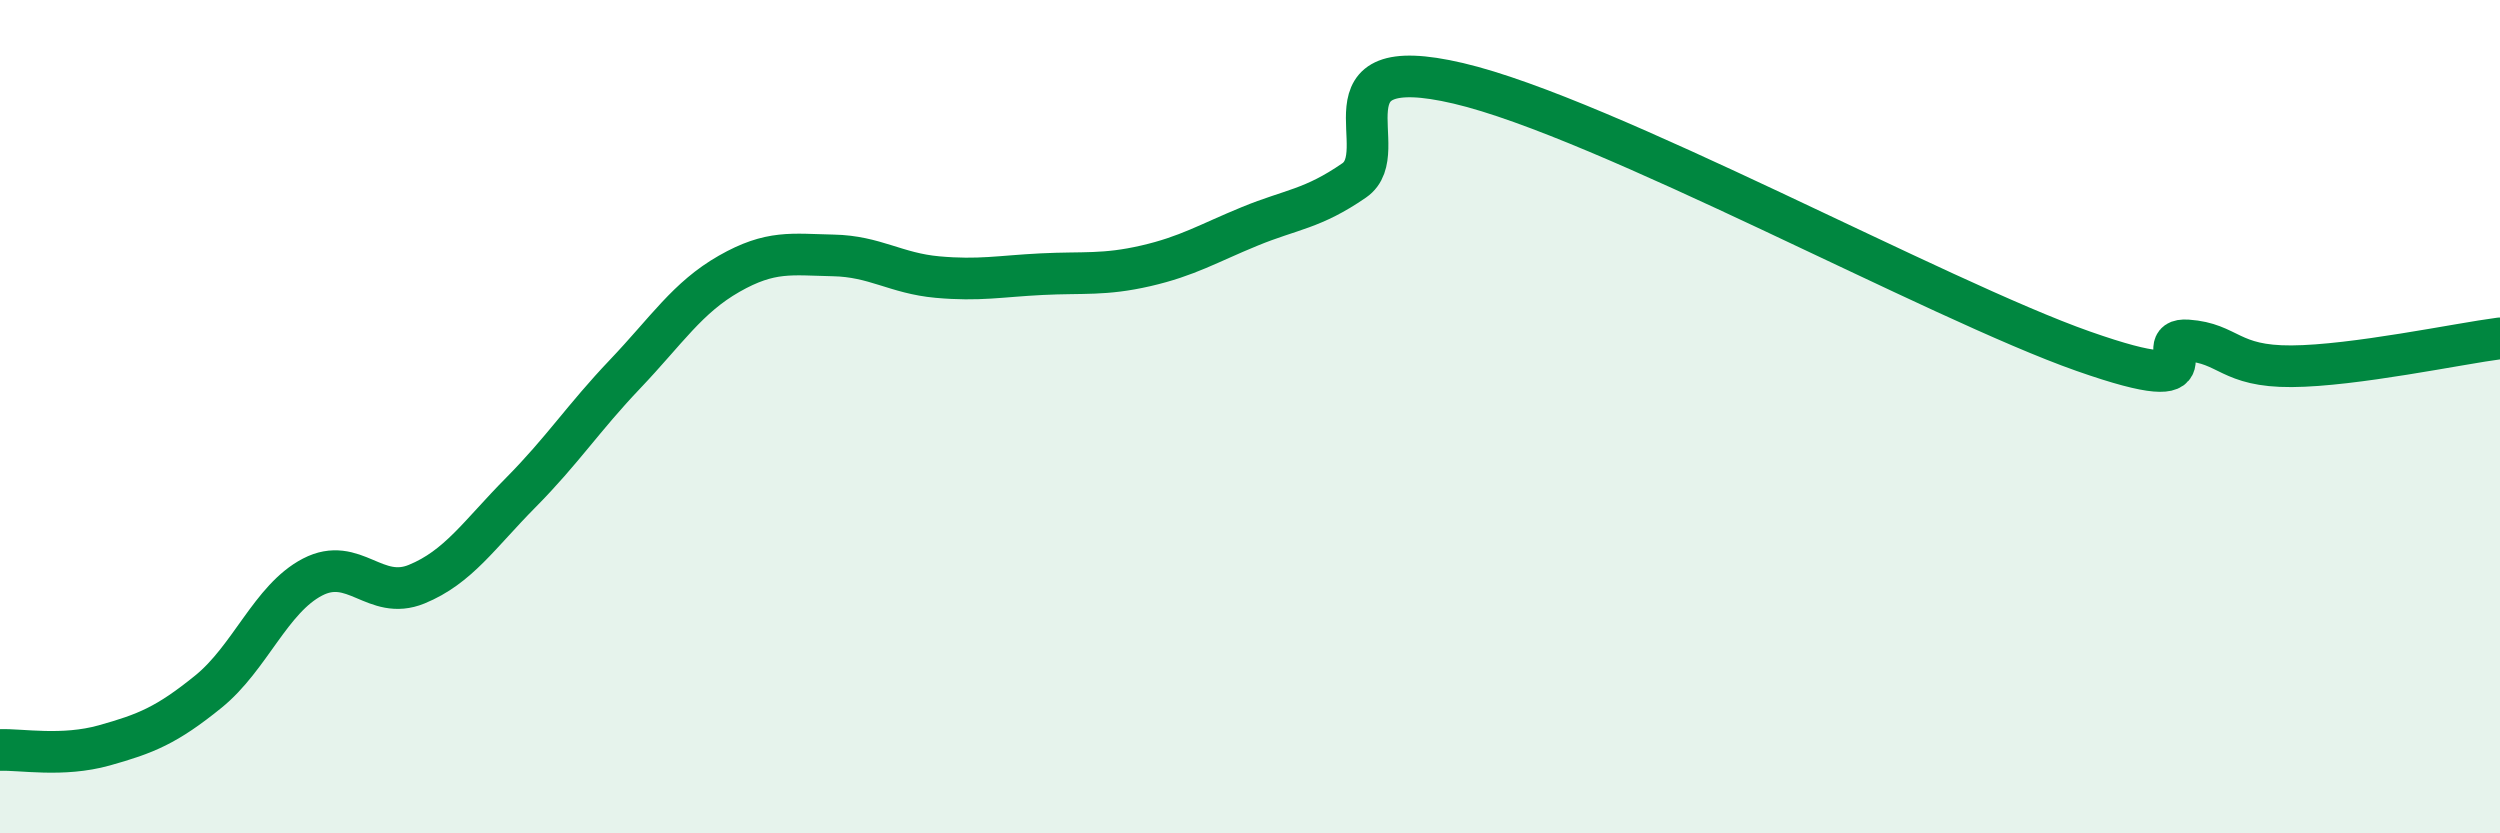
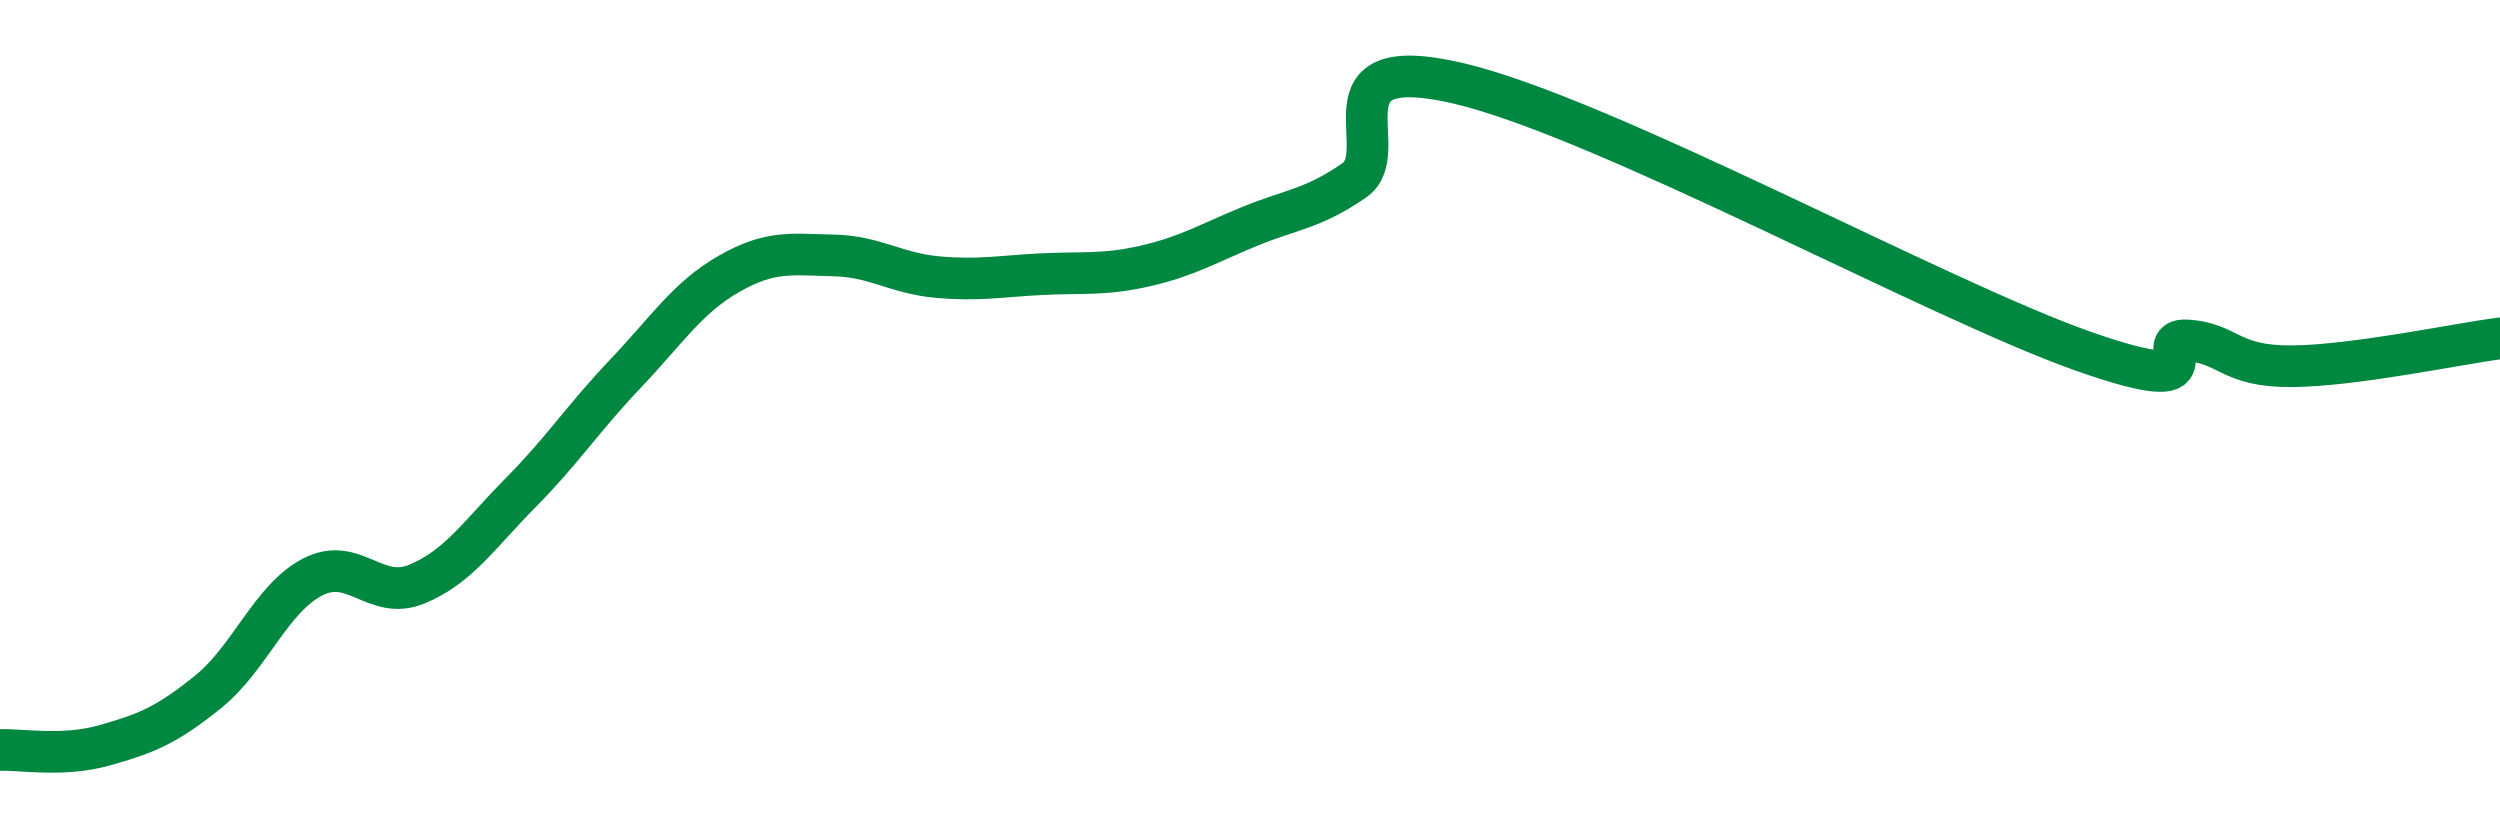
<svg xmlns="http://www.w3.org/2000/svg" width="60" height="20" viewBox="0 0 60 20">
-   <path d="M 0,18 C 0.5,17.98 1.5,18.17 2.5,17.89 C 3.5,17.61 4,17.41 5,16.6 C 6,15.79 6.5,14.37 7.5,13.85 C 8.5,13.33 9,14.43 10,14.02 C 11,13.61 11.5,12.83 12.5,11.82 C 13.5,10.81 14,10.03 15,8.98 C 16,7.93 16.5,7.14 17.5,6.57 C 18.5,6 19,6.11 20,6.13 C 21,6.15 21.5,6.56 22.5,6.65 C 23.5,6.74 24,6.63 25,6.58 C 26,6.53 26.5,6.61 27.5,6.38 C 28.5,6.15 29,5.84 30,5.43 C 31,5.02 31.5,5.02 32.5,4.33 C 33.5,3.64 31.5,1.18 35,2 C 38.5,2.82 46.5,7.2 50,8.43 C 53.5,9.66 51.5,8.1 52.5,8.17 C 53.5,8.24 53.5,8.8 55,8.79 C 56.5,8.78 59,8.25 60,8.12L60 20L0 20Z" fill="#008740" opacity="0.1" stroke-linecap="round" stroke-linejoin="round" />
  <path d="M 0,18 C 0.5,17.98 1.5,18.17 2.5,17.89 C 3.5,17.61 4,17.41 5,16.6 C 6,15.79 6.5,14.37 7.5,13.85 C 8.5,13.33 9,14.43 10,14.02 C 11,13.61 11.5,12.83 12.5,11.82 C 13.5,10.81 14,10.03 15,8.98 C 16,7.93 16.5,7.14 17.5,6.57 C 18.5,6 19,6.11 20,6.13 C 21,6.15 21.5,6.56 22.5,6.65 C 23.5,6.74 24,6.63 25,6.58 C 26,6.53 26.5,6.61 27.5,6.38 C 28.5,6.15 29,5.84 30,5.43 C 31,5.02 31.5,5.02 32.5,4.33 C 33.5,3.64 31.5,1.18 35,2 C 38.5,2.82 46.5,7.2 50,8.43 C 53.5,9.66 51.5,8.1 52.5,8.17 C 53.5,8.24 53.5,8.8 55,8.79 C 56.5,8.78 59,8.25 60,8.12" stroke="#008740" stroke-width="1" fill="none" stroke-linecap="round" stroke-linejoin="round" />
</svg>